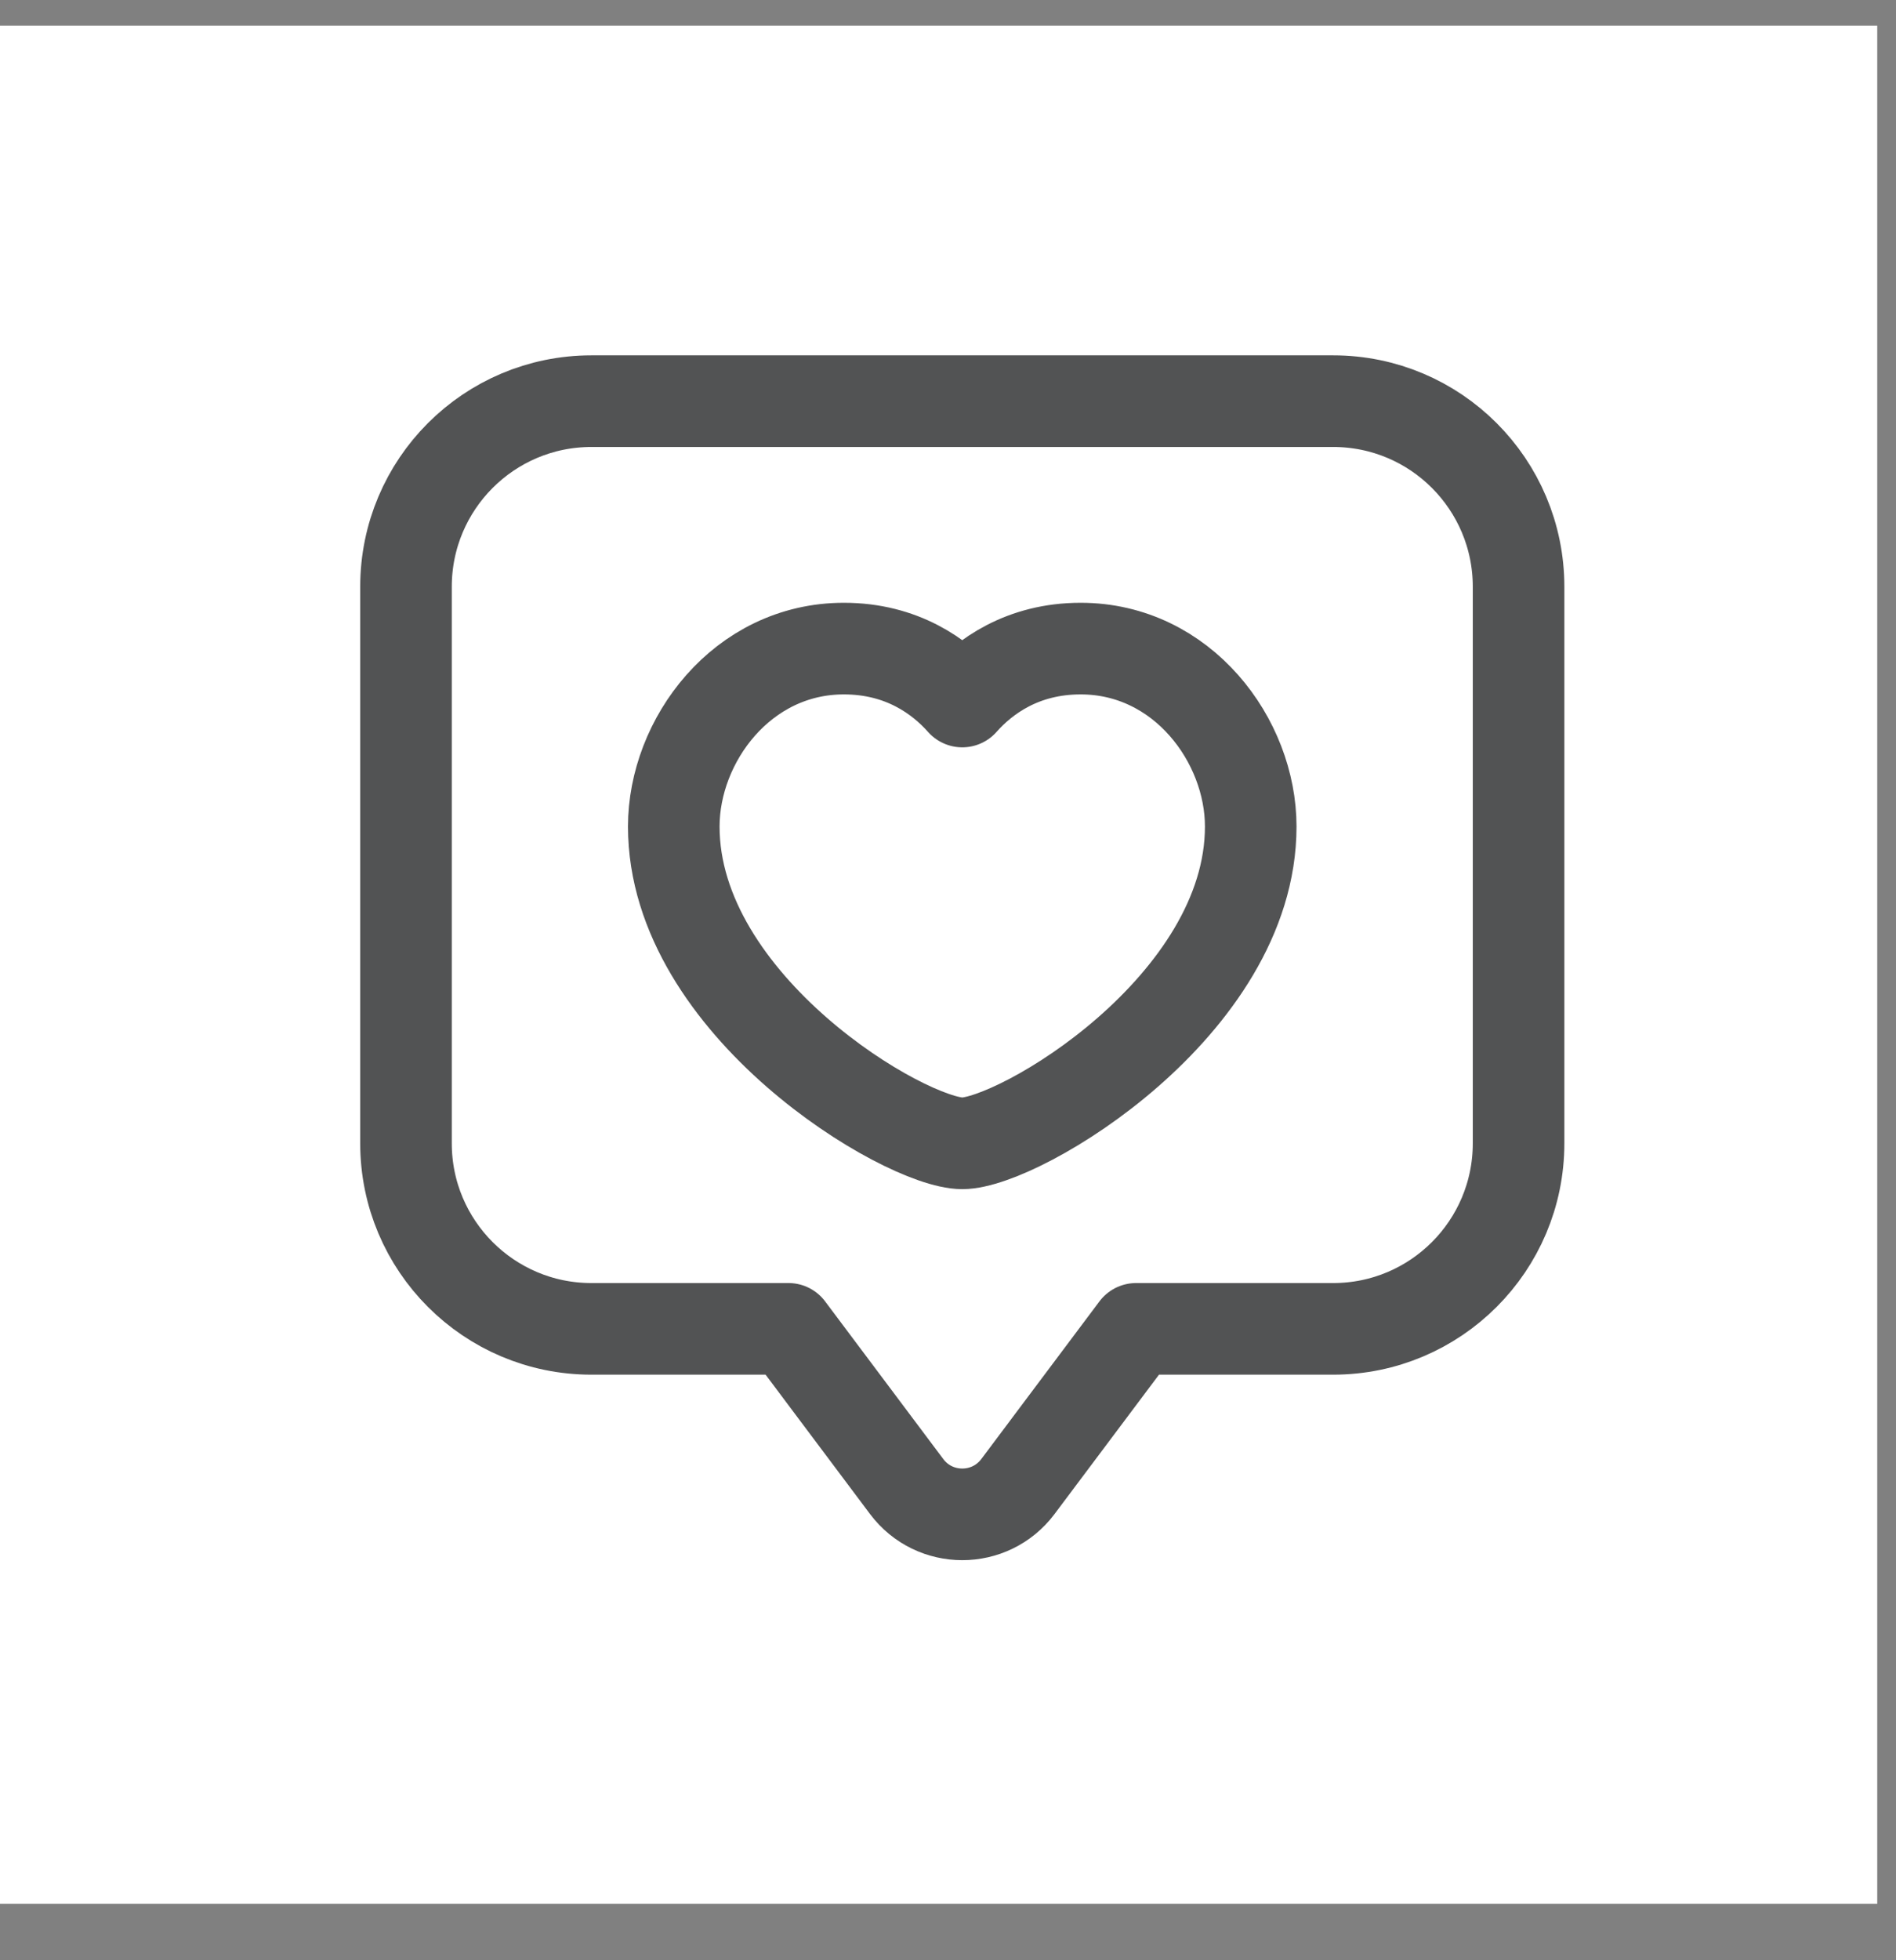
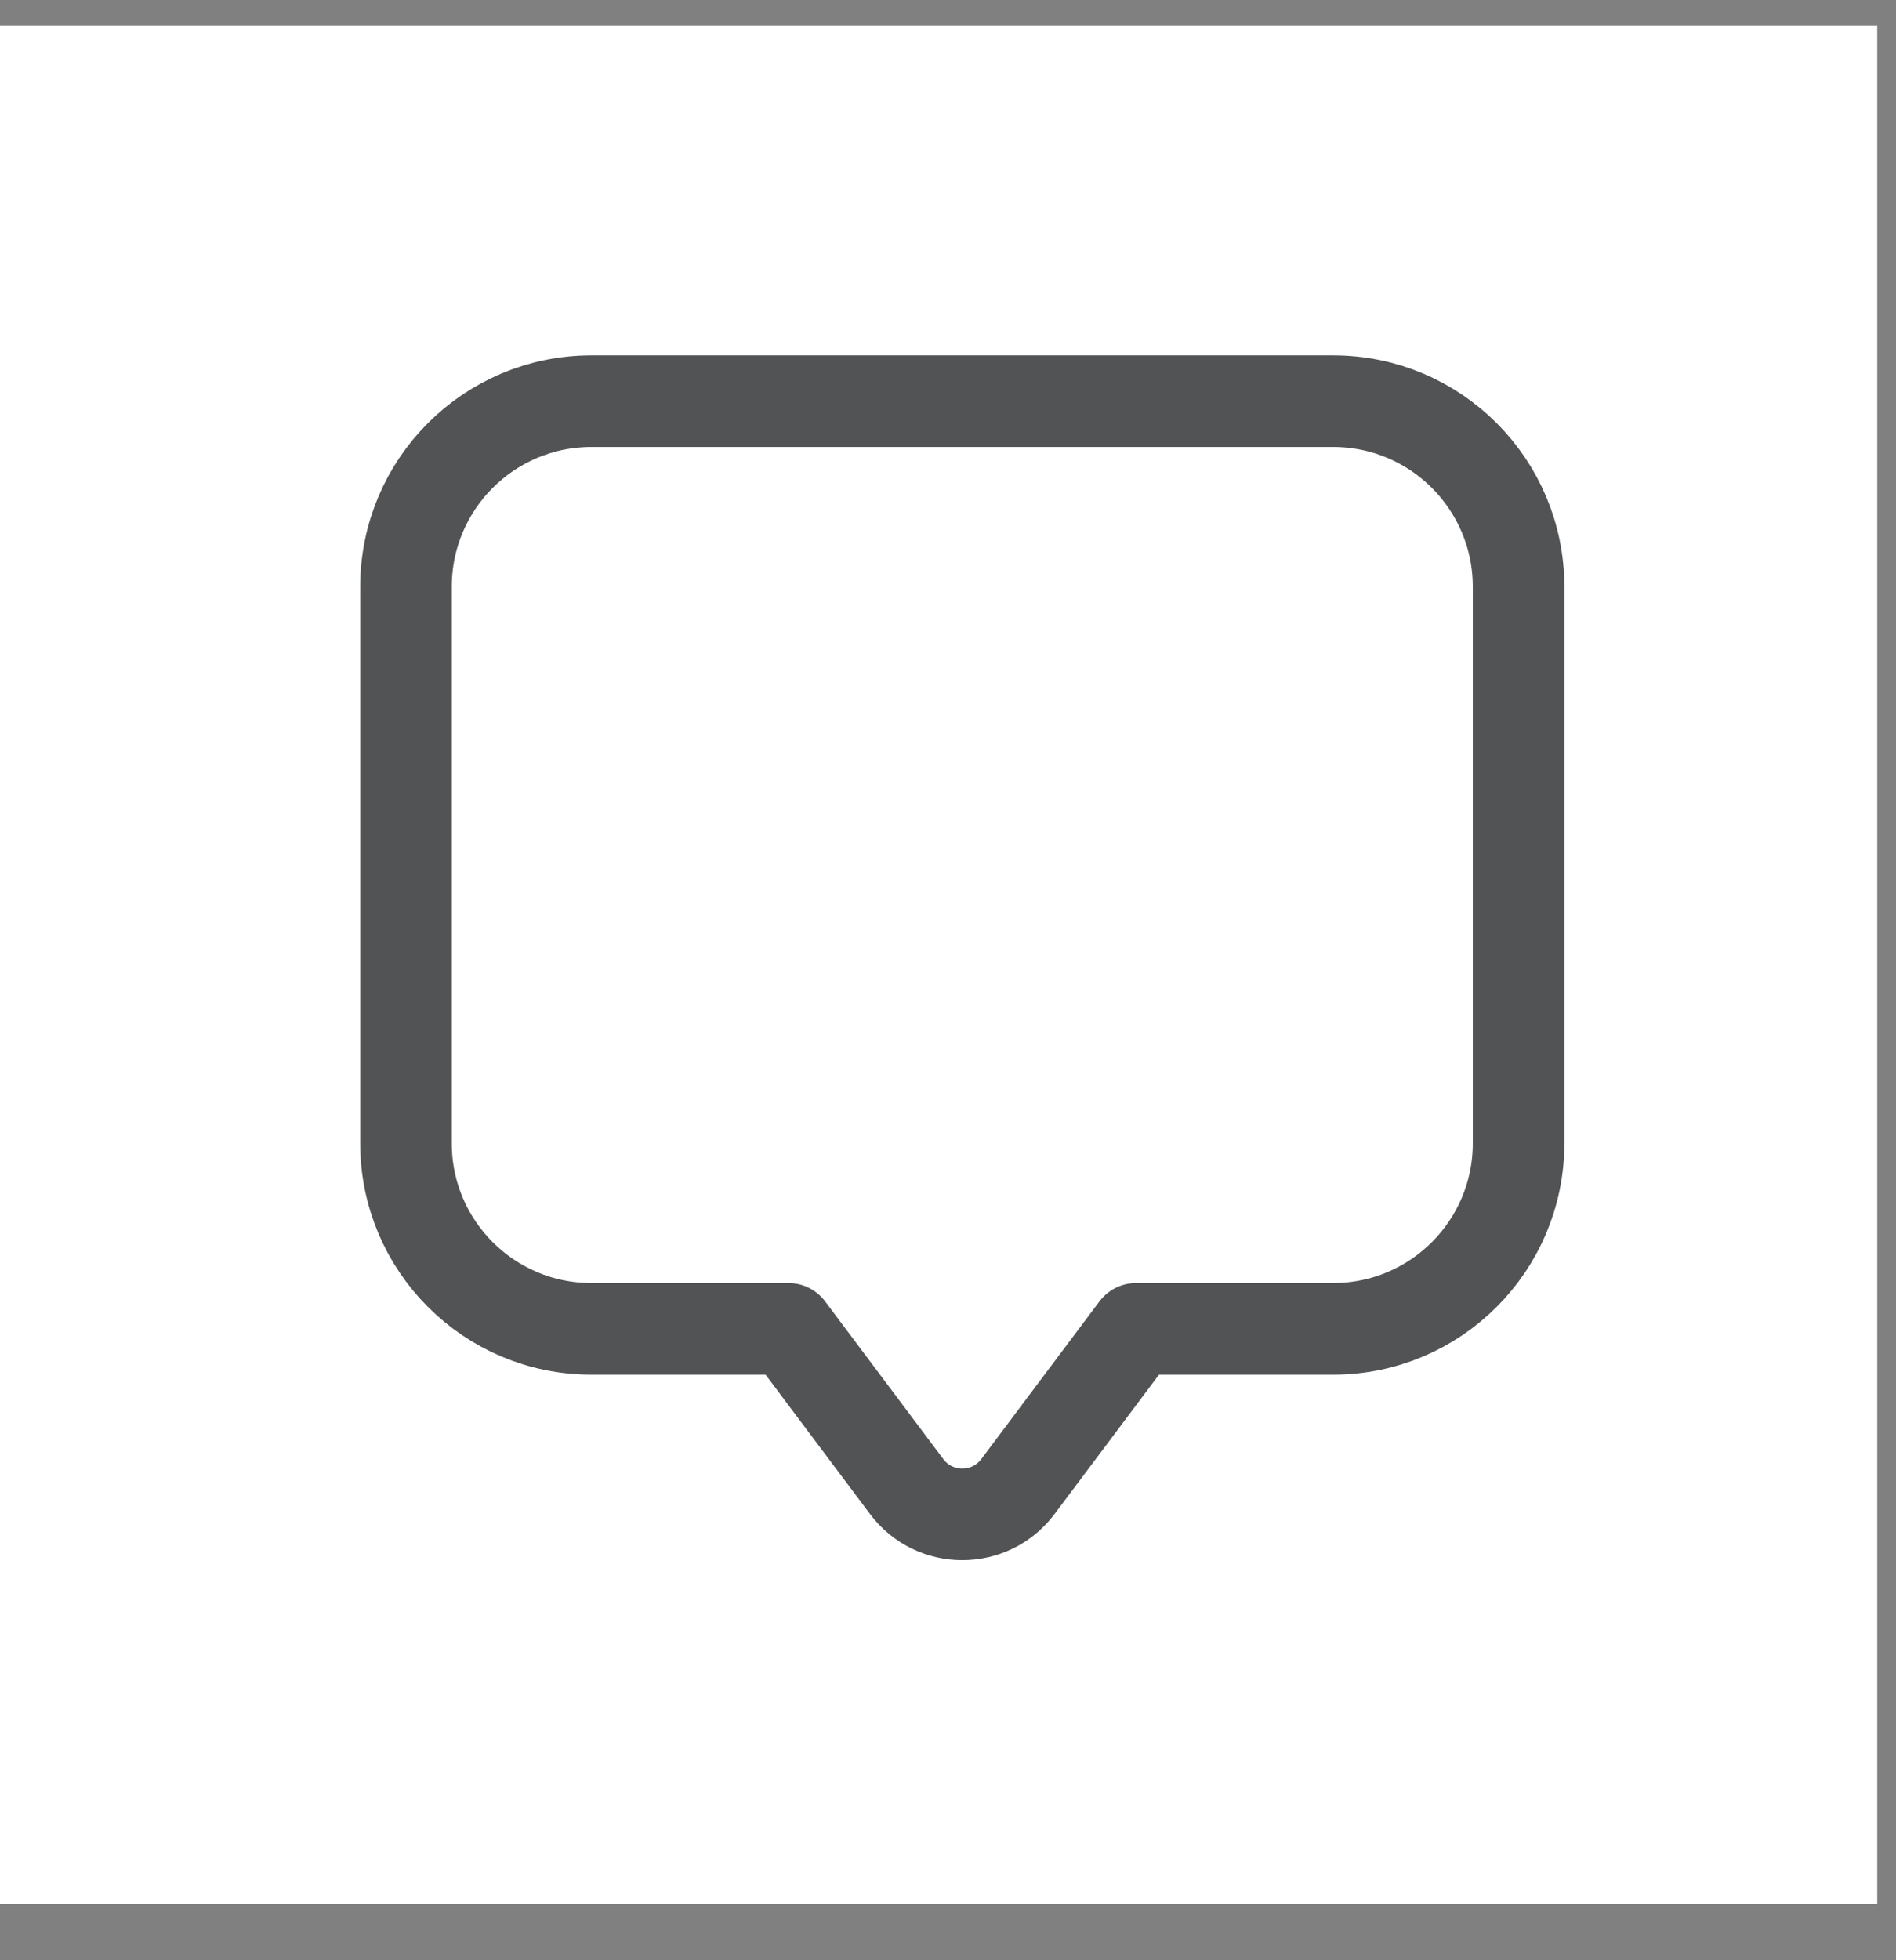
<svg xmlns="http://www.w3.org/2000/svg" width="30" height="31" viewBox="0 0 30 31" fill="none">
  <rect x="0" y="0" width="30" height="31" fill="#808080" stroke="none" />
  <rect width="29.703" height="29.703" transform="translate(0 0.405)" fill="white" />
  <path fill-rule="evenodd" clip-rule="evenodd" d="M12.476 21.015L14.346 23.509C14.786 24.095 15.666 24.095 16.106 23.509L17.976 21.015H21.094C22.715 21.015 24.028 19.701 24.028 18.081V9.279C24.028 7.658 22.715 6.344 21.094 6.344H9.358C7.737 6.344 6.424 7.658 6.424 9.279V18.081C6.424 19.701 7.737 21.015 9.358 21.015H12.476Z" stroke="#525354" stroke-width="1.449" stroke-linecap="round" stroke-linejoin="round" />
-   <path fill-rule="evenodd" clip-rule="evenodd" d="M15.226 11.094C15.575 10.7 16.179 10.257 17.099 10.257C18.71 10.257 19.79 11.713 19.79 13.071C19.79 15.907 16.128 18.081 15.226 18.081C14.323 18.081 10.661 15.907 10.661 13.071C10.661 11.713 11.741 10.257 13.352 10.257C14.272 10.257 14.876 10.7 15.226 11.094Z" stroke="#525354" stroke-width="1.449" stroke-linecap="round" stroke-linejoin="round" />
</svg>